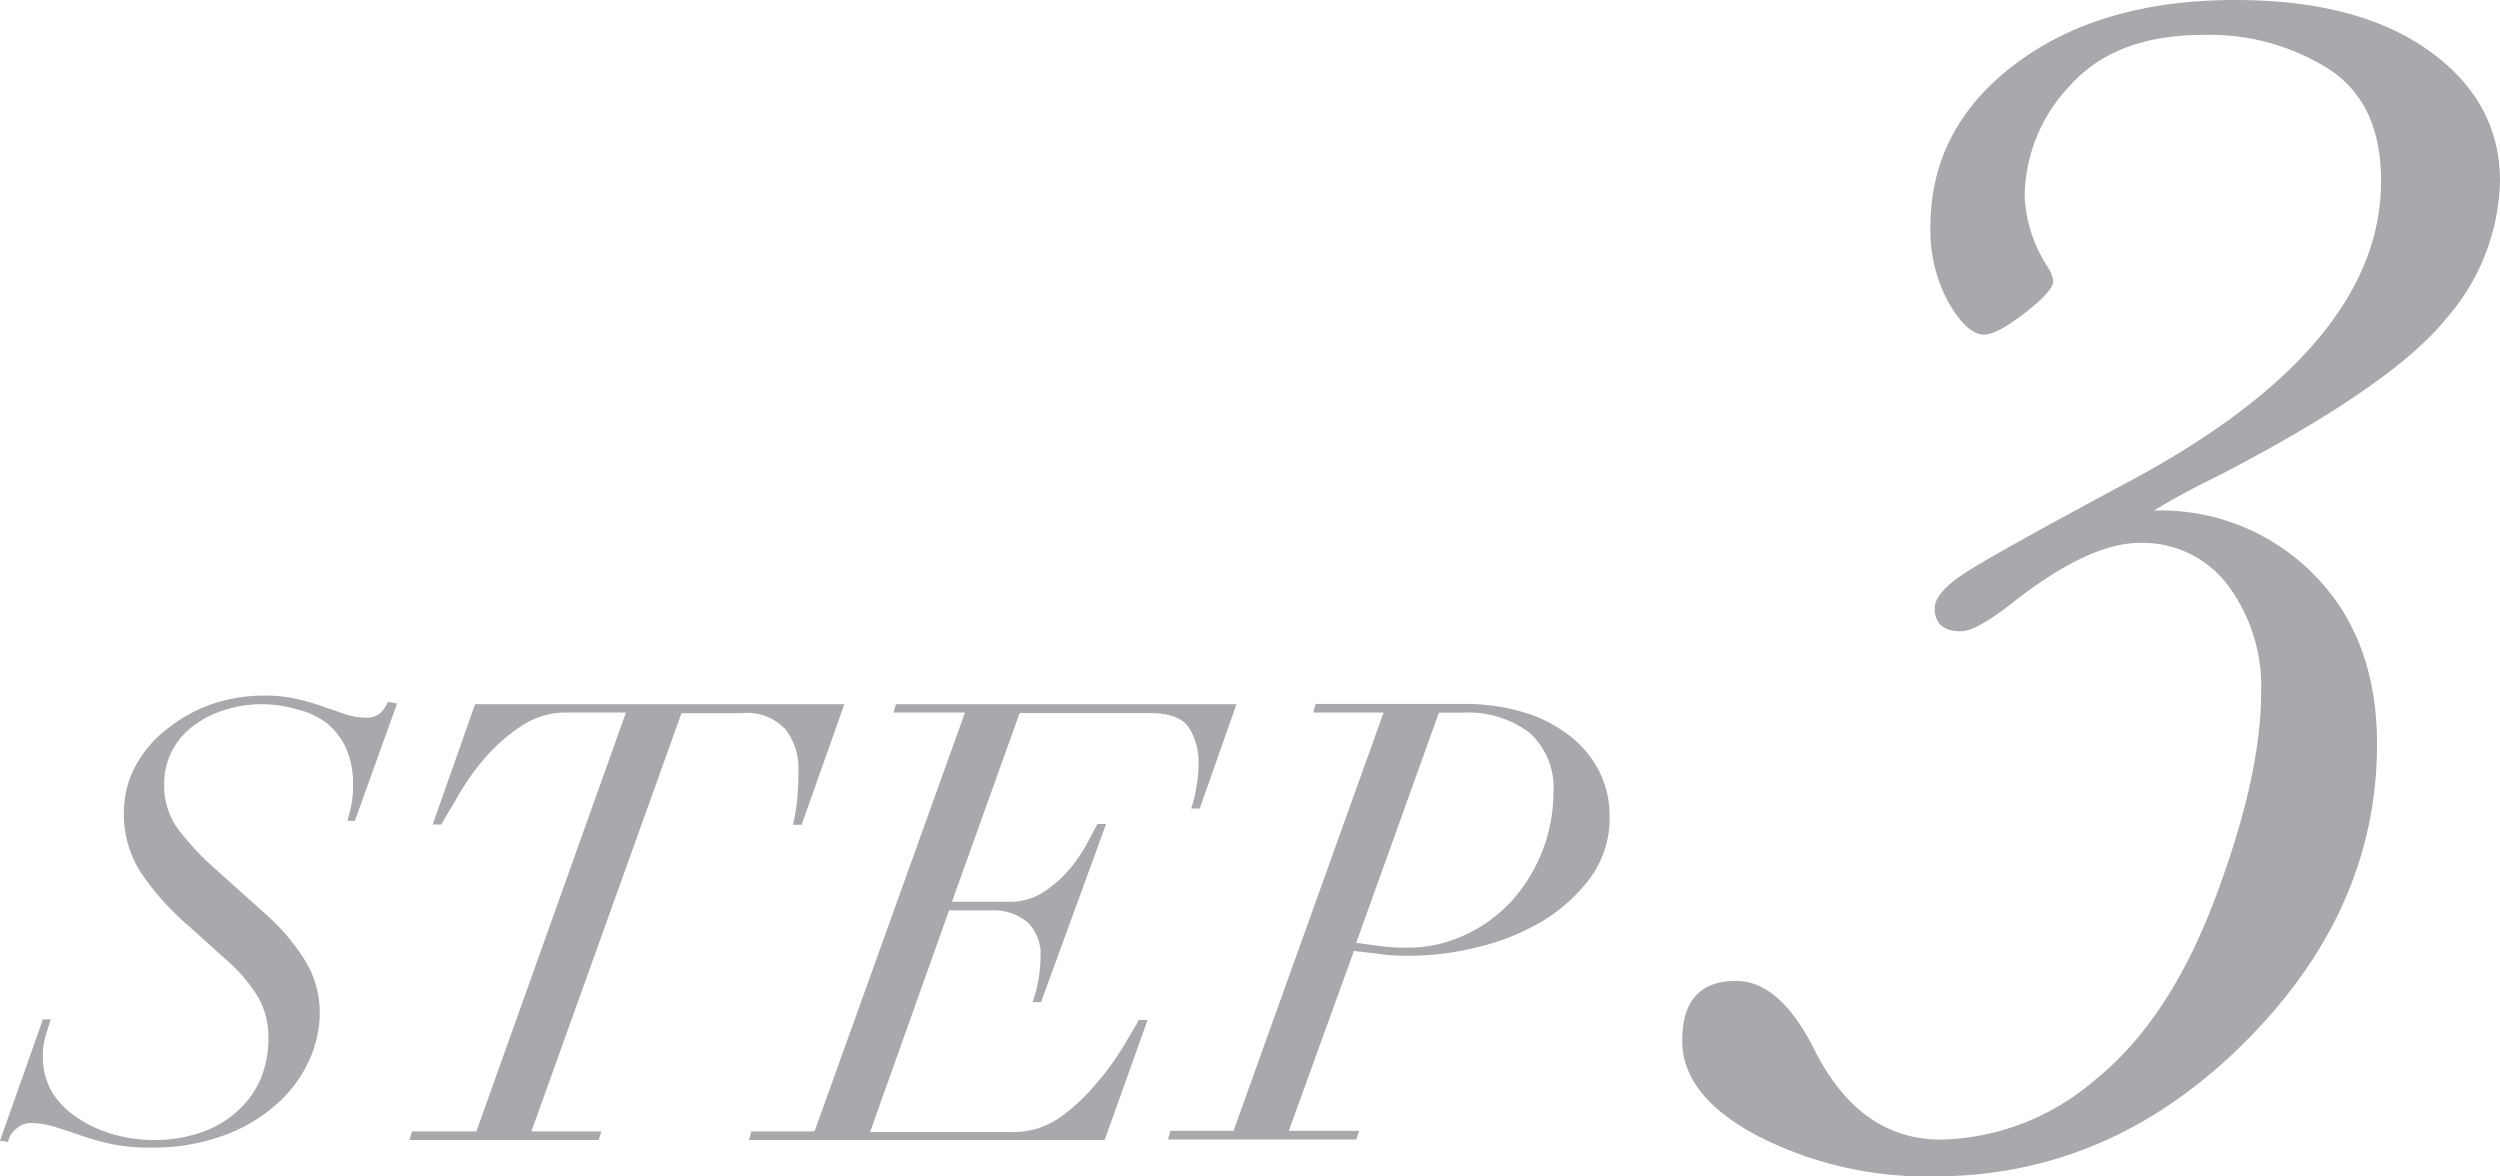
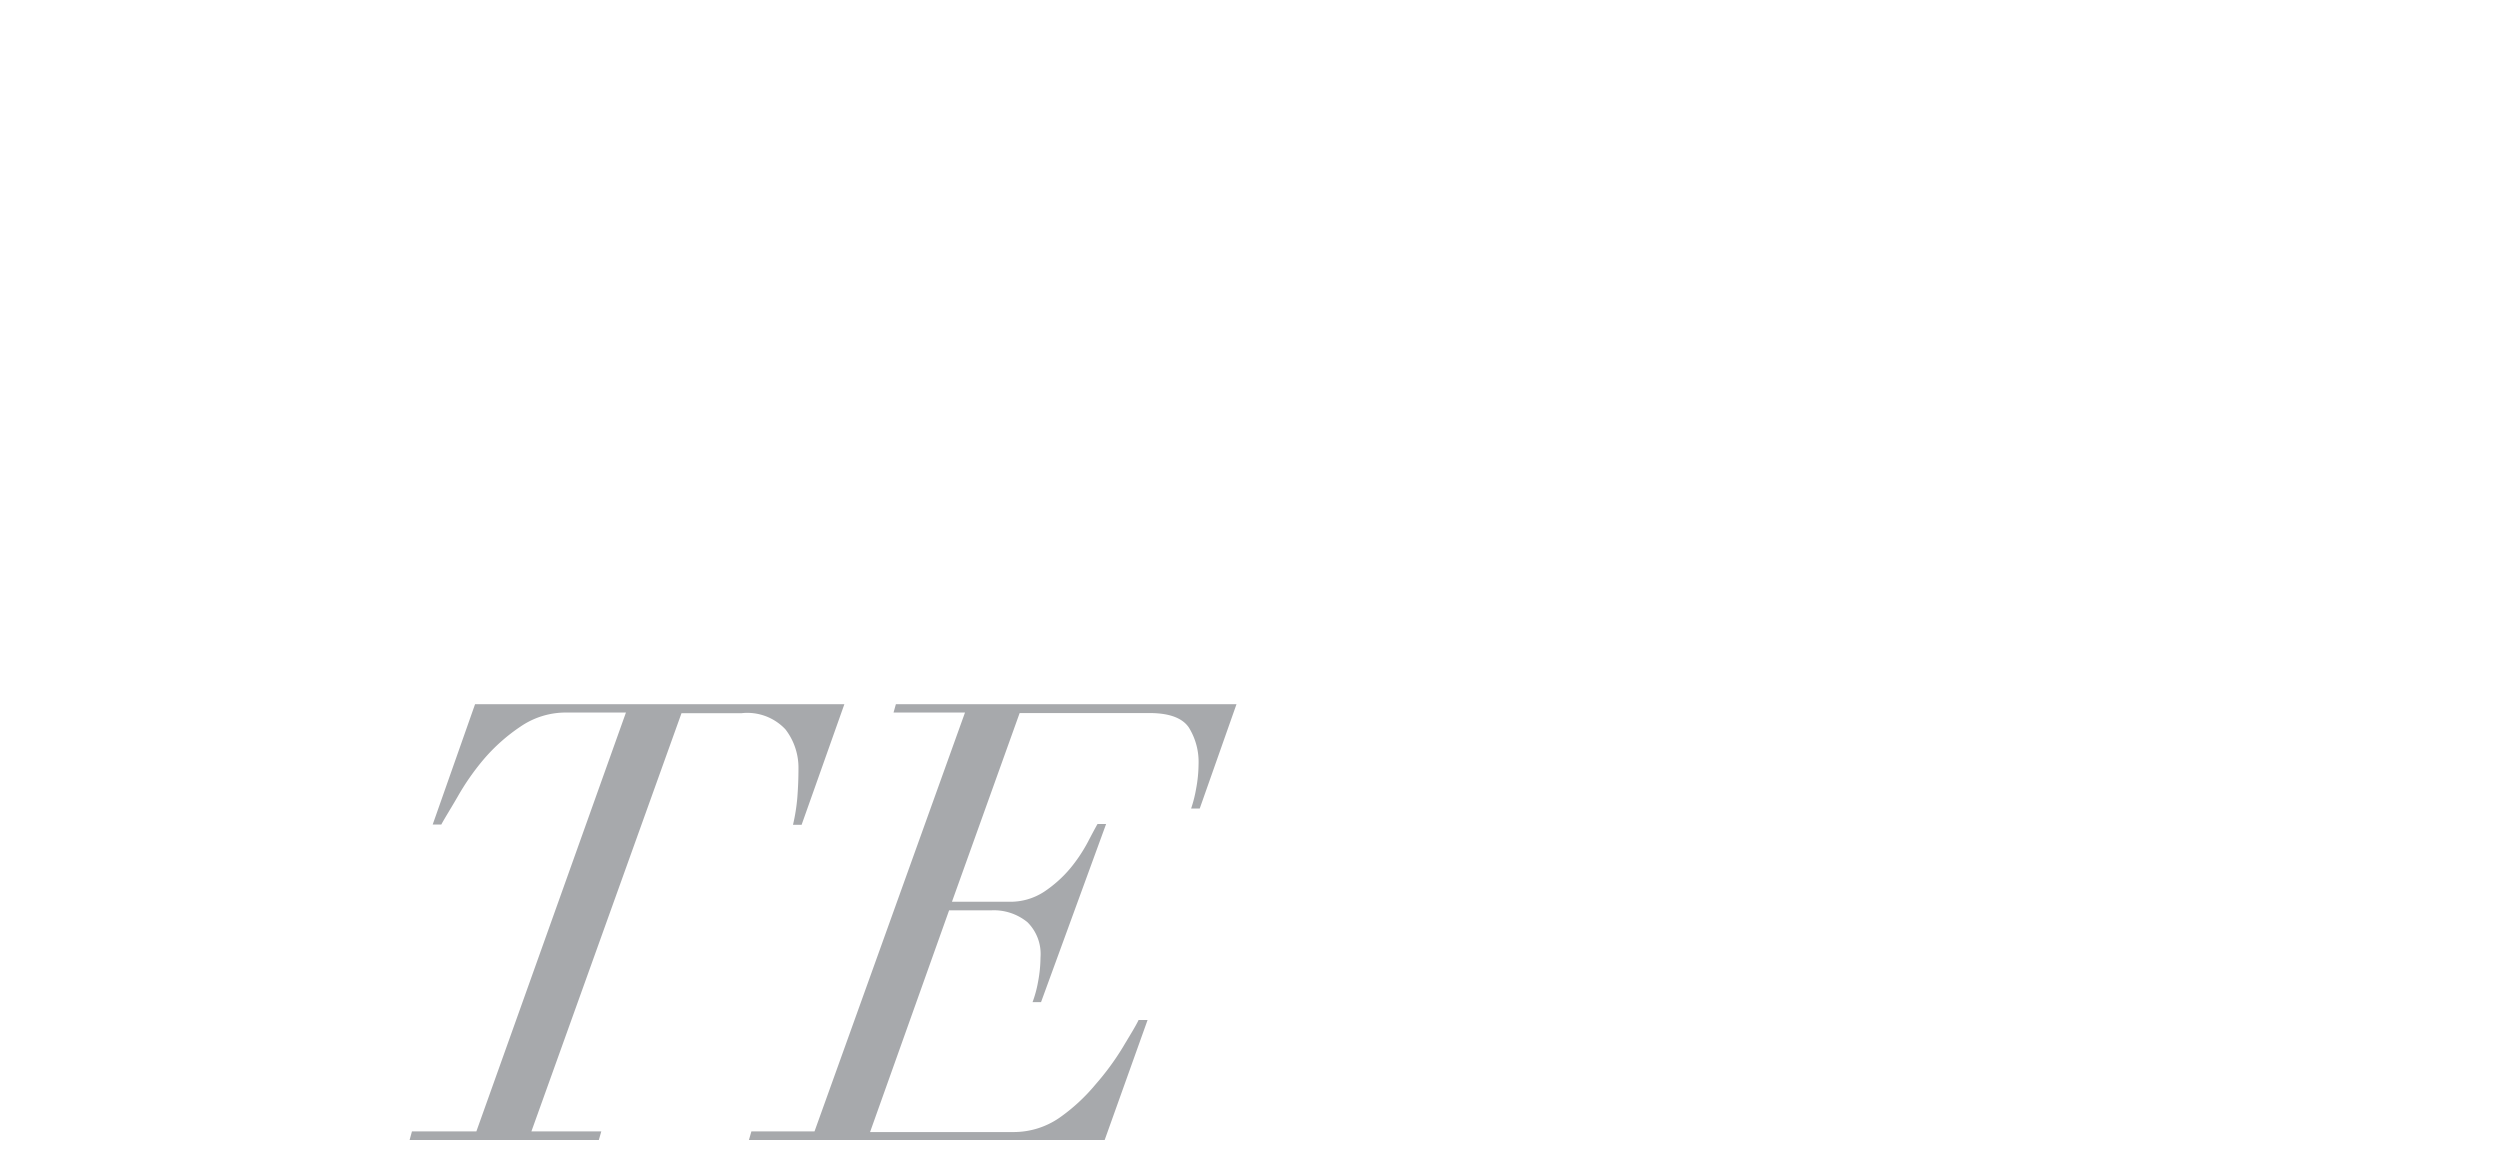
<svg xmlns="http://www.w3.org/2000/svg" viewBox="0 0 191.71 90.21">
  <defs>
    <style>.cls-1{fill:#a7a9ac;}</style>
  </defs>
  <title>アセット 7</title>
  <g id="レイヤー_2" data-name="レイヤー 2">
    <g id="Design">
-       <path class="cls-1" d="M3.9,78.17c-.16.47-.3.91-.42,1.34a4.85,4.85,0,0,0-.19,1.43A5.31,5.31,0,0,0,4,83.76a6.44,6.44,0,0,0,2,2A9.8,9.8,0,0,0,8.74,87a11.28,11.28,0,0,0,3,.42,10.78,10.78,0,0,0,3.71-.59,7.84,7.84,0,0,0,2.77-1.64A7.09,7.09,0,0,0,20,82.7a8.17,8.17,0,0,0,.58-3.12,6.1,6.1,0,0,0-.77-3.08,11.65,11.65,0,0,0-2.14-2.61l-3.33-3a19.93,19.93,0,0,1-3.55-4,8.19,8.19,0,0,1-1.29-4.54,7.48,7.48,0,0,1,.89-3.61,8.77,8.77,0,0,1,2.4-2.82A11.61,11.61,0,0,1,16.23,54a12.44,12.44,0,0,1,4-.66,11.4,11.4,0,0,1,2.56.26,17.47,17.47,0,0,1,2,.59l1.69.58a5,5,0,0,0,1.58.26,1.59,1.59,0,0,0,1.08-.33,2.38,2.38,0,0,0,.61-.89l.7.14-3.24,9h-.56c.06-.25.15-.6.26-1.06a7.41,7.41,0,0,0,.16-1.71,6.63,6.63,0,0,0-.56-2.86A5.24,5.24,0,0,0,25,55.41a6.06,6.06,0,0,0-2.18-1A10.15,10.15,0,0,0,20.24,54a9.6,9.6,0,0,0-3.1.47,7.73,7.73,0,0,0-2.42,1.27,5.7,5.7,0,0,0-1.57,1.92,5.55,5.55,0,0,0-.56,2.49,5.61,5.61,0,0,0,1.12,3.5,20.6,20.6,0,0,0,2.54,2.75l4.18,3.75a16.08,16.08,0,0,1,2.89,3.39,7.58,7.58,0,0,1,1.2,4.18,8.88,8.88,0,0,1-.82,3.61,10,10,0,0,1-2.45,3.31,12.51,12.51,0,0,1-4.06,2.42,15.69,15.69,0,0,1-5.68.94,13.91,13.91,0,0,1-3-.28,19.13,19.13,0,0,1-2.35-.66q-1.06-.37-2-.66a6.36,6.36,0,0,0-1.8-.28,1.67,1.67,0,0,0-1.13.45,1.65,1.65,0,0,0-.61,1L0,87.47l3.29-9.3Z" />
      <path class="cls-1" d="M43.43,54.64a6.14,6.14,0,0,0-3.52,1.08,13.85,13.85,0,0,0-2.82,2.51,18.8,18.8,0,0,0-2,2.87c-.55.95-1,1.66-1.25,2.13h-.66L36.43,54H64.75l-3.28,9.25h-.66a14.57,14.57,0,0,0,.33-2.06c.06-.76.09-1.51.09-2.26a4.81,4.81,0,0,0-1-3,4,4,0,0,0-3.36-1.24H52.26L40.75,86.76h5.36l-.19.66H31.41l.18-.66h4.94L48,54.64Z" />
      <path class="cls-1" d="M68.52,54.64,68.7,54H94.82L92,62h-.66a9.94,9.94,0,0,0,.38-1.5,10.51,10.51,0,0,0,.19-1.88,5,5,0,0,0-.75-2.84c-.5-.73-1.51-1.1-3-1.1H78.19L73,69.15h4.41a4.72,4.72,0,0,0,2.66-.77,9.41,9.41,0,0,0,2-1.79,12,12,0,0,0,1.34-2c.34-.65.59-1.12.75-1.4h.66L79.83,76.85h-.65a8.9,8.9,0,0,0,.42-1.55,10.42,10.42,0,0,0,.19-1.88,3.43,3.43,0,0,0-1-2.7,4.06,4.06,0,0,0-2.81-.91h-3.2l-6.06,17h11a6.17,6.17,0,0,0,3.5-1.08A14.1,14.1,0,0,0,84,83.17a20.38,20.38,0,0,0,2.09-2.84c.56-.94,1-1.64,1.22-2.11H88l-3.29,9.2H57.43l.19-.66h4.84L74,54.64Z" />
-       <path class="cls-1" d="M100.7,54.64l.19-.66h11.27a15.65,15.65,0,0,1,4.81.68,10.7,10.7,0,0,1,3.52,1.86,8,8,0,0,1,2.19,2.72,7.57,7.57,0,0,1,.75,3.34A7.72,7.72,0,0,1,122,67.25a12.78,12.78,0,0,1-3.68,3.36,17.55,17.55,0,0,1-4.93,2,21.53,21.53,0,0,1-5.19.68c-.73,0-1.49,0-2.31-.12s-1.5-.16-2.06-.26l-5,13.81h5.4l-.23.66H89.57l.18-.66h4.84L106.1,54.64Zm5,17.89a14.8,14.8,0,0,0,2.12.14,10.32,10.32,0,0,0,4.58-1A11.3,11.3,0,0,0,116,69a12.47,12.47,0,0,0,2.3-3.81,12.29,12.29,0,0,0,.82-4.39,5.64,5.64,0,0,0-1.86-4.63,7.8,7.8,0,0,0-5.09-1.52h-1.83L104,72.3Z" />
-       <path class="cls-1" d="M165.19,39.15a16.49,16.49,0,0,1,12.25,4.91q4.84,4.9,4.84,13,0,12.82-10.28,23T148.24,90.21a28.39,28.39,0,0,1-13.39-3.07Q129,84.07,129,79.8q0-4.58,4.13-4.58c2.22,0,4.21,1.73,5.95,5.17q3.48,7,9.76,7a18.69,18.69,0,0,0,11.78-4.55q5.7-4.55,9.23-13.91t3.54-15.78a13,13,0,0,0-2.55-8.28,8.19,8.19,0,0,0-6.75-3.24q-4,0-10,4.78c-1.75,1.35-3,2-3.73,2-1.31,0-2-.59-2-1.77q0-1.24,2.55-2.85t12.44-6.91q19.24-10.33,19.24-23c0-4-1.32-6.83-4-8.58a17.08,17.08,0,0,0-9.65-2.62q-6.75,0-10.22,3.9a12.49,12.49,0,0,0-3.46,8.47A10.68,10.68,0,0,0,157,20.43a2.75,2.75,0,0,1,.45,1.11c0,.52-.72,1.34-2.16,2.45s-2.48,1.67-3.14,1.67c-.87,0-1.78-.82-2.72-2.45a11.56,11.56,0,0,1-1.4-5.8q0-7.59,6.51-12.5T171.41,0q9.43,0,14.87,3.9t5.43,10a16.63,16.63,0,0,1-4.13,10.54q-4.12,5.1-17.21,11.91Q167,38,165.19,39.15Z" />
    </g>
  </g>
</svg>